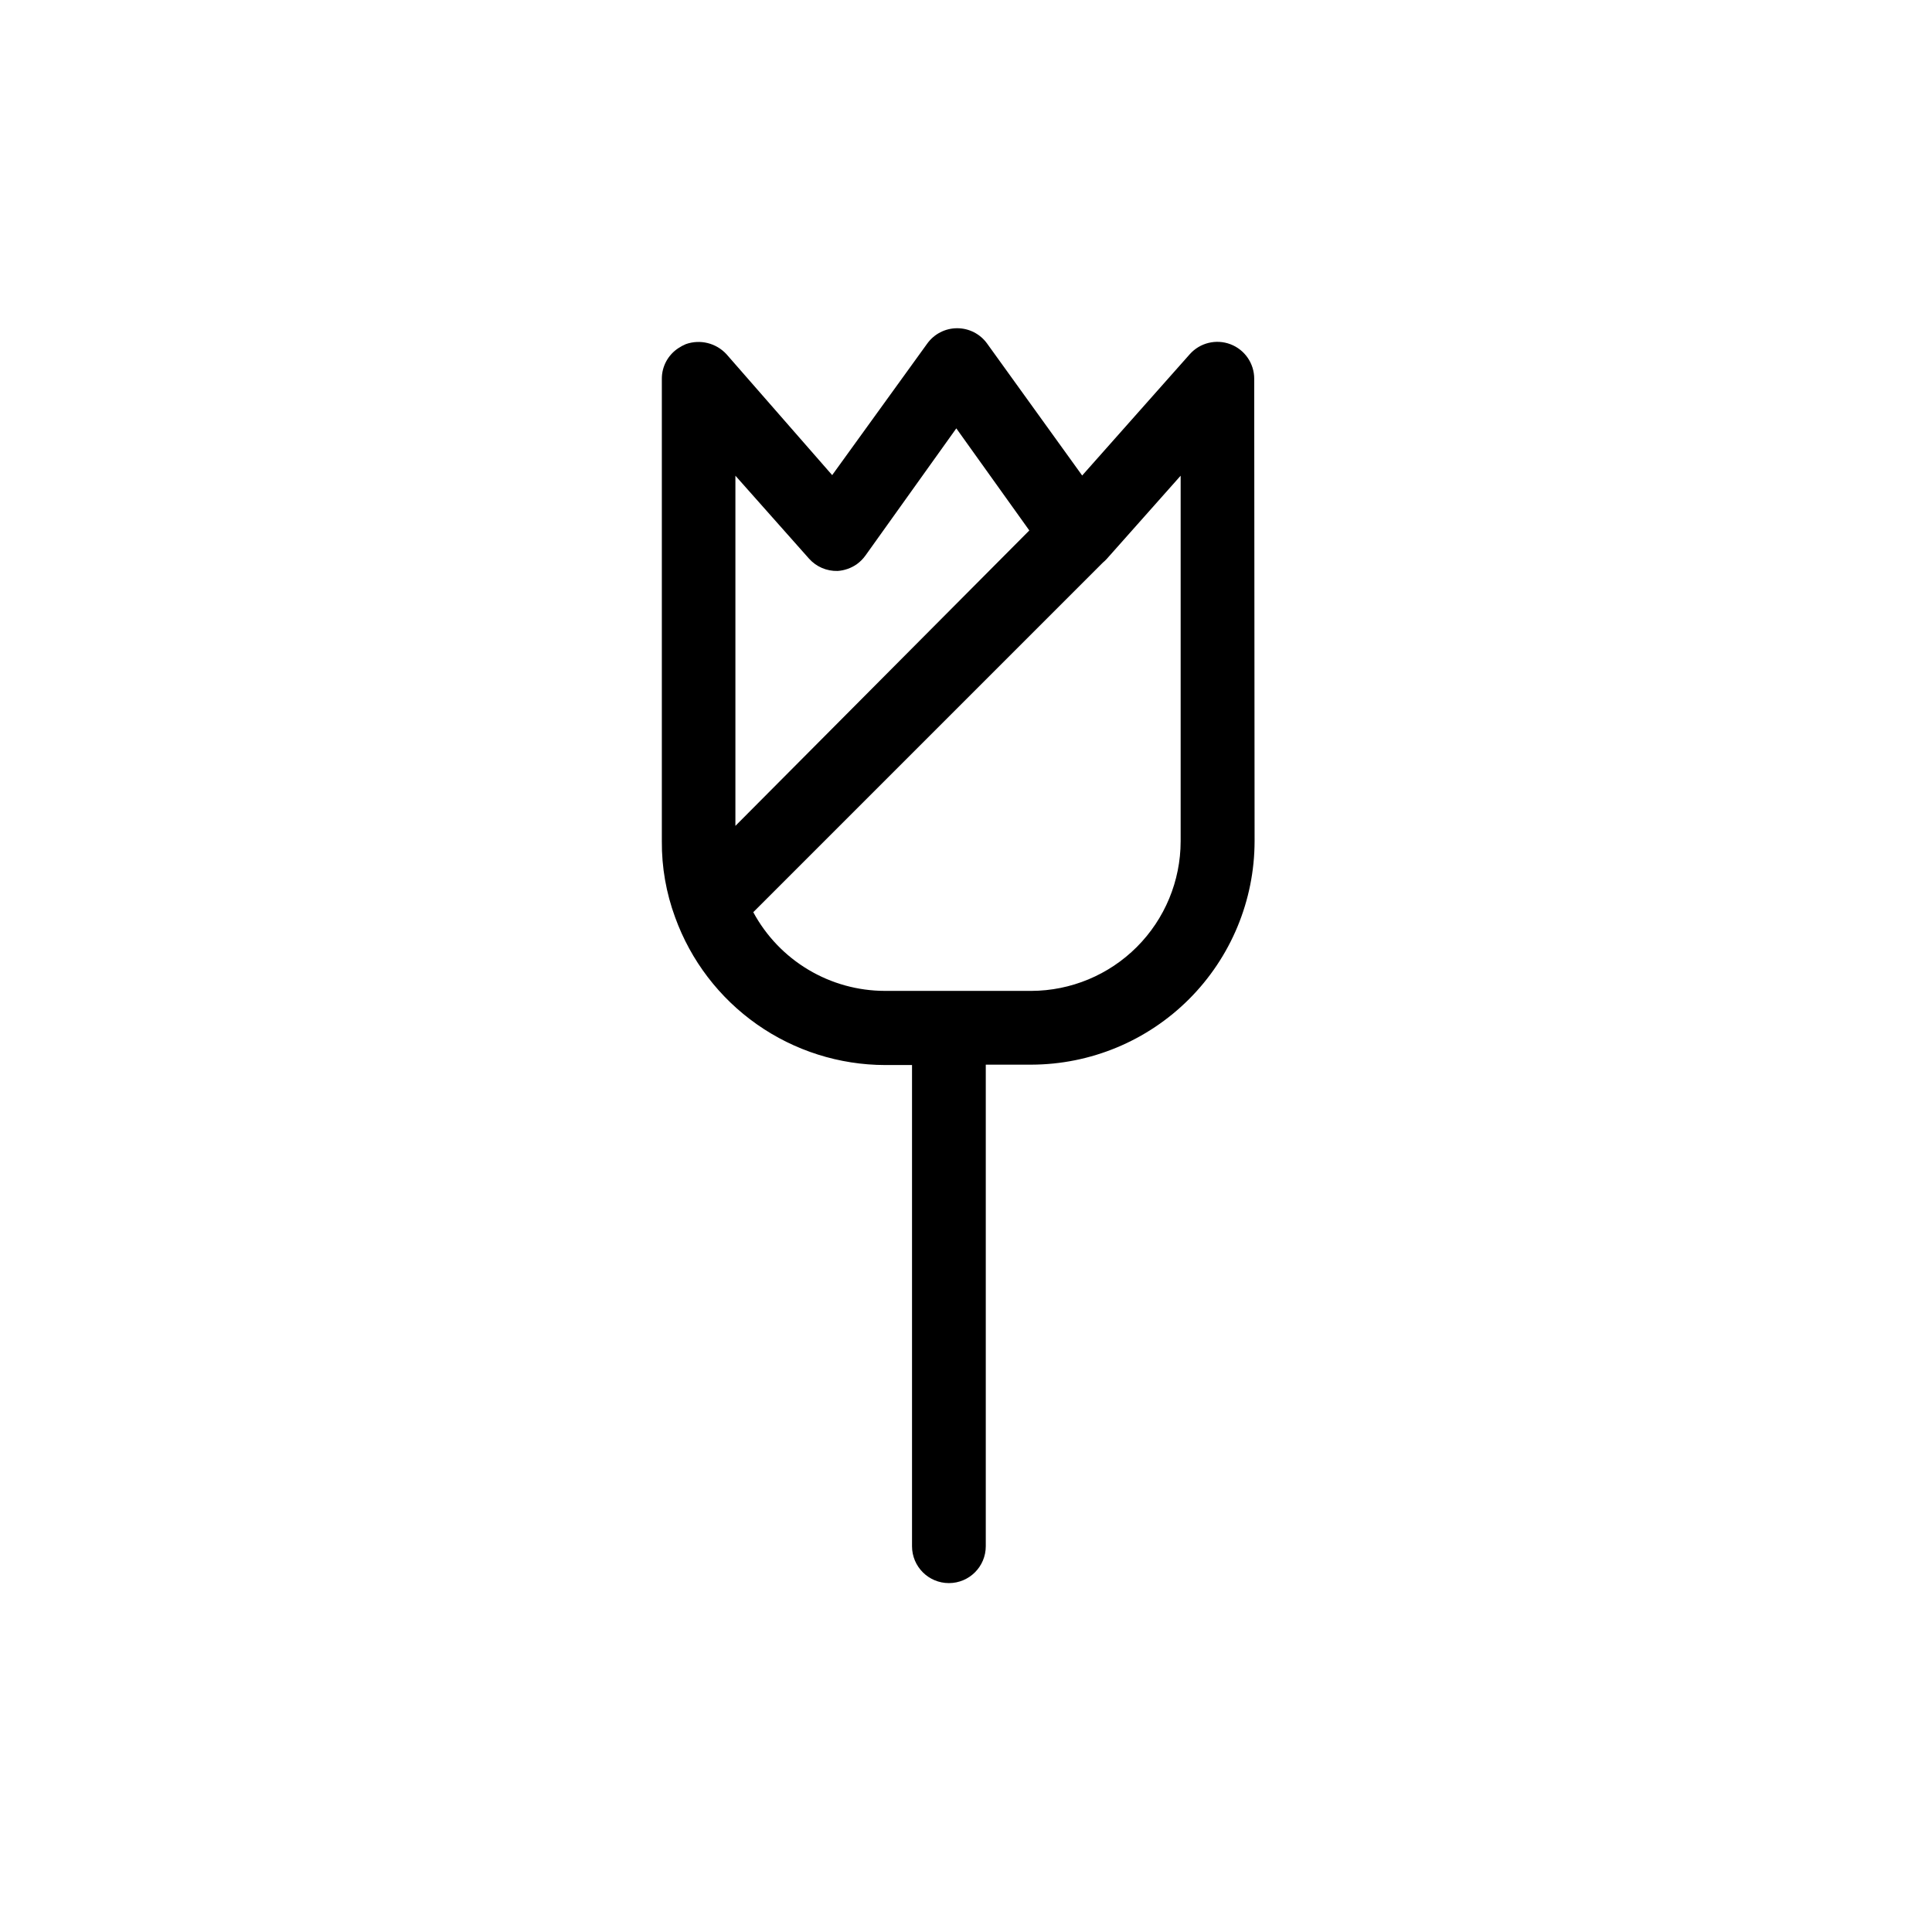
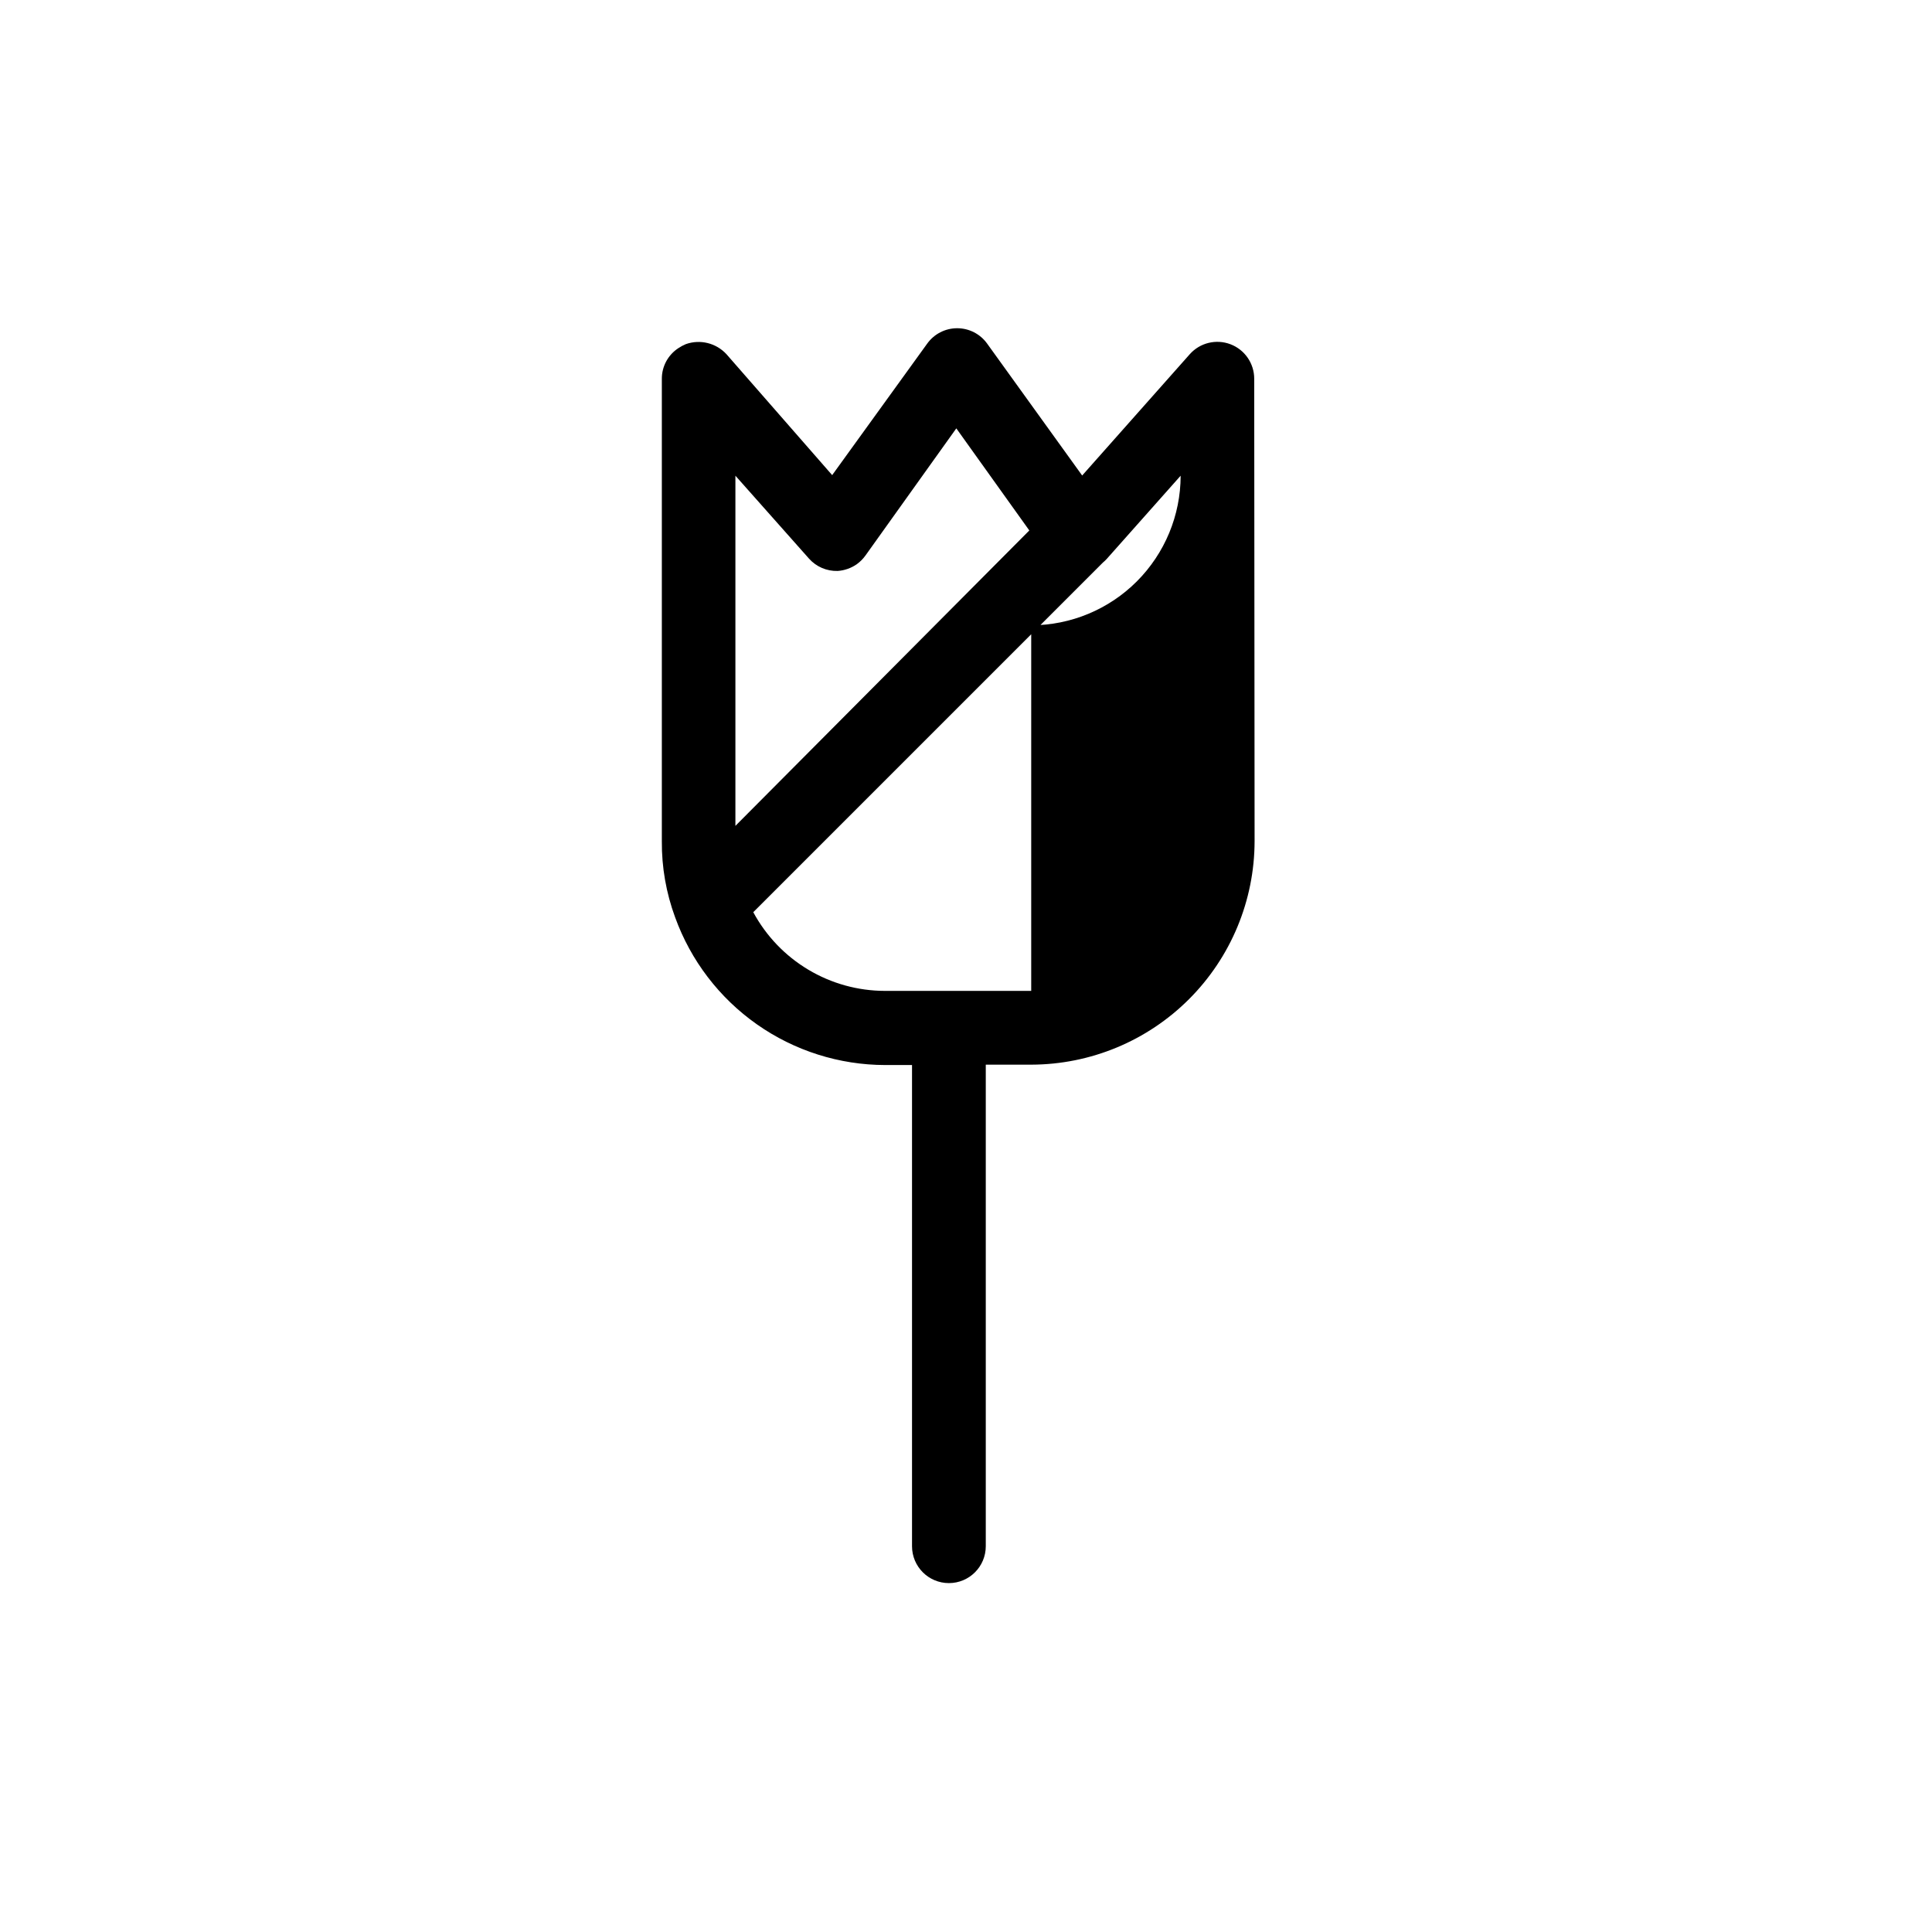
<svg xmlns="http://www.w3.org/2000/svg" fill="#000000" width="800px" height="800px" version="1.1" viewBox="144 144 512 512">
-   <path d="m476.38 244.37c0.004-4.059-2.504-7.695-6.297-9.141-3.793-1.441-8.086-0.391-10.781 2.641l-28.516 32.145-25.191-34.965c-1.836-2.555-4.789-4.066-7.934-4.066s-6.098 1.512-7.934 4.066l-25.191 34.863-28.012-32.043c-2.734-2.969-6.977-4.019-10.781-2.668-0.688 0.293-1.344 0.645-1.965 1.059-2.738 1.789-4.391 4.84-4.383 8.109v122.58c-0.051 6.875 1.145 13.703 3.523 20.152 4.141 11.449 11.703 21.352 21.664 28.355 9.957 7.004 21.832 10.77 34.008 10.789h7.106v127.52c0 5.398 4.375 9.773 9.773 9.773 5.398 0 9.773-4.375 9.773-9.773v-127.62h12.09c15.684-0.039 30.715-6.289 41.797-17.383 11.086-11.098 17.324-26.129 17.352-41.812zm-137.49 89.023v-2.266-61.062l19.496 21.965c1.926 2.168 4.711 3.367 7.609 3.277 1.805-0.125 3.547-0.734 5.039-1.766 0.891-0.641 1.676-1.422 2.316-2.316l24.082-33.703 19.348 27.055-77.891 78.289zm78.391 73.203h-38.742c-7.16-0.004-14.184-1.945-20.328-5.617-6.148-3.672-11.188-8.938-14.586-15.238l92.652-92.652c0.359-0.293 0.695-0.613 1.008-0.957l19.598-22.066v96.883c-0.012 10.504-4.188 20.57-11.609 28.004-7.422 7.43-17.488 11.617-27.992 11.645z" />
+   <path d="m476.38 244.37c0.004-4.059-2.504-7.695-6.297-9.141-3.793-1.441-8.086-0.391-10.781 2.641l-28.516 32.145-25.191-34.965c-1.836-2.555-4.789-4.066-7.934-4.066s-6.098 1.512-7.934 4.066l-25.191 34.863-28.012-32.043c-2.734-2.969-6.977-4.019-10.781-2.668-0.688 0.293-1.344 0.645-1.965 1.059-2.738 1.789-4.391 4.84-4.383 8.109v122.58c-0.051 6.875 1.145 13.703 3.523 20.152 4.141 11.449 11.703 21.352 21.664 28.355 9.957 7.004 21.832 10.77 34.008 10.789h7.106v127.52c0 5.398 4.375 9.773 9.773 9.773 5.398 0 9.773-4.375 9.773-9.773v-127.62h12.09c15.684-0.039 30.715-6.289 41.797-17.383 11.086-11.098 17.324-26.129 17.352-41.812zm-137.49 89.023v-2.266-61.062l19.496 21.965c1.926 2.168 4.711 3.367 7.609 3.277 1.805-0.125 3.547-0.734 5.039-1.766 0.891-0.641 1.676-1.422 2.316-2.316l24.082-33.703 19.348 27.055-77.891 78.289zm78.391 73.203h-38.742c-7.16-0.004-14.184-1.945-20.328-5.617-6.148-3.672-11.188-8.938-14.586-15.238l92.652-92.652c0.359-0.293 0.695-0.613 1.008-0.957l19.598-22.066c-0.012 10.504-4.188 20.57-11.609 28.004-7.422 7.43-17.488 11.617-27.992 11.645z" />
</svg>